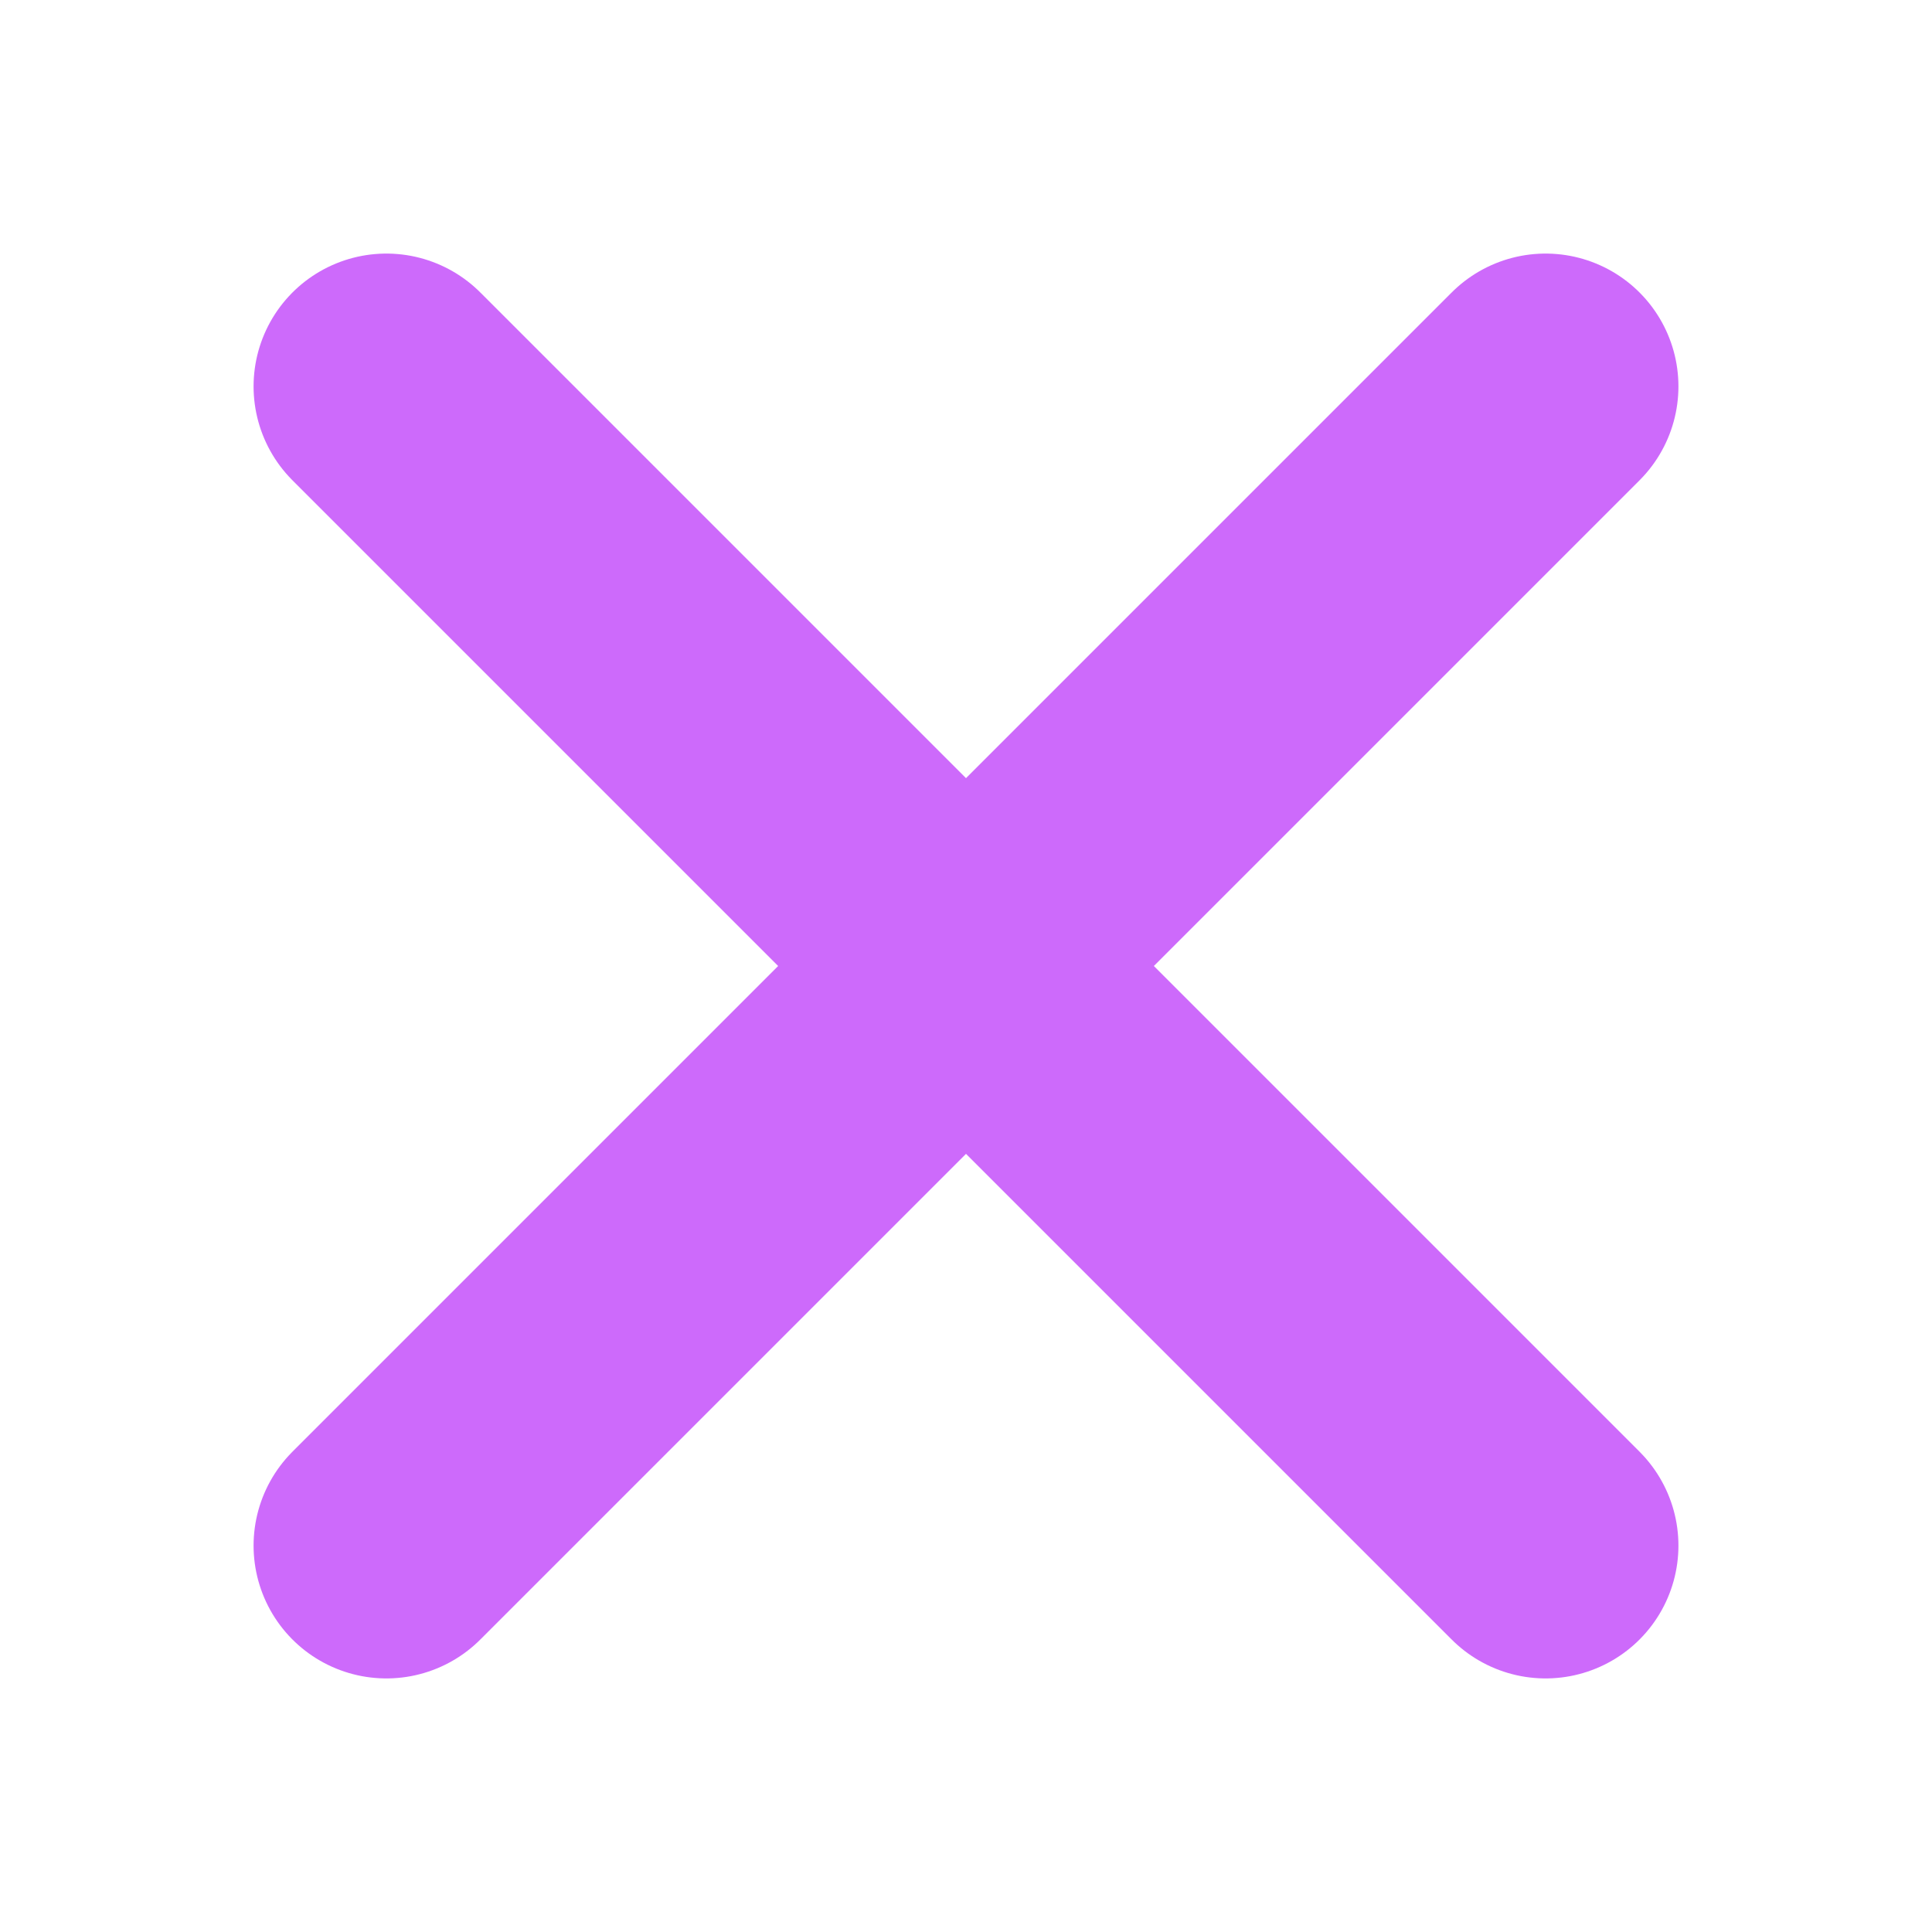
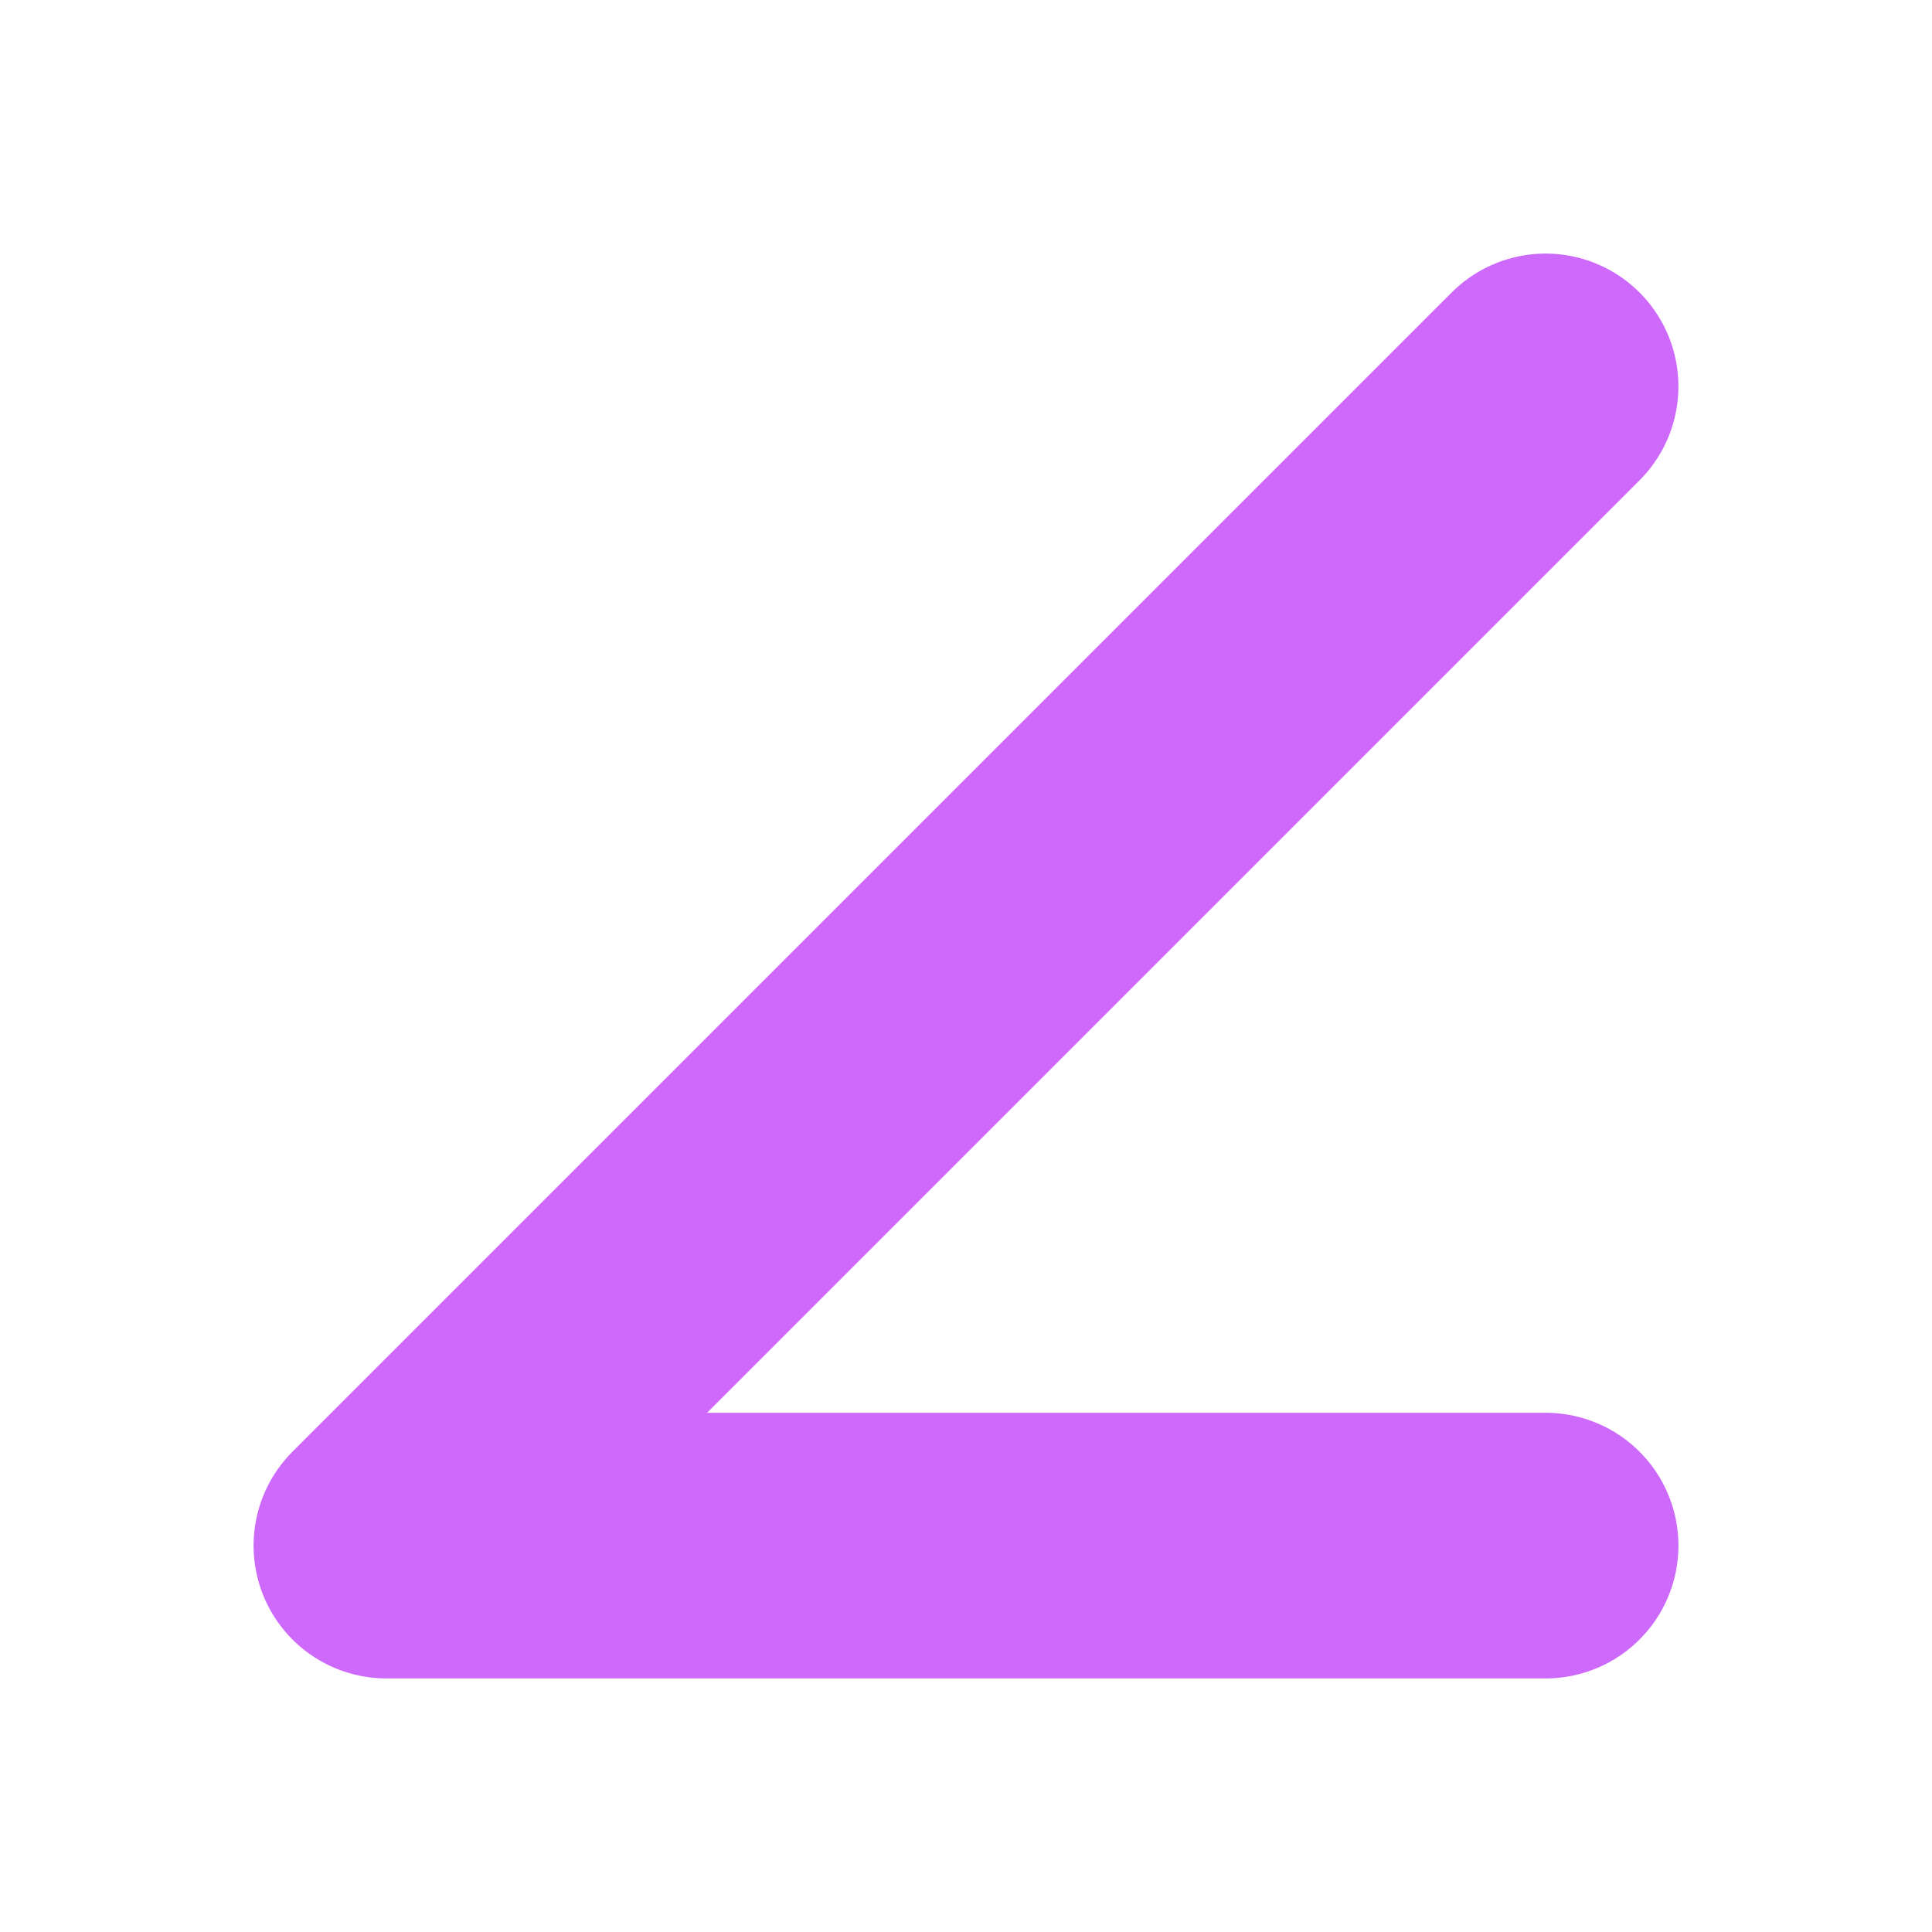
<svg xmlns="http://www.w3.org/2000/svg" width="12" height="12" viewBox="0 0 12 12" fill="none">
-   <path d="M9.6 2.4L2.4 9.6M2.4 2.4L9.6 9.6" stroke="#CD6AFB" stroke-width="1.65" stroke-miterlimit="1.5" stroke-linecap="round" stroke-linejoin="round" />
+   <path d="M9.6 2.4L2.4 9.6L9.6 9.6" stroke="#CD6AFB" stroke-width="1.65" stroke-miterlimit="1.5" stroke-linecap="round" stroke-linejoin="round" />
</svg>